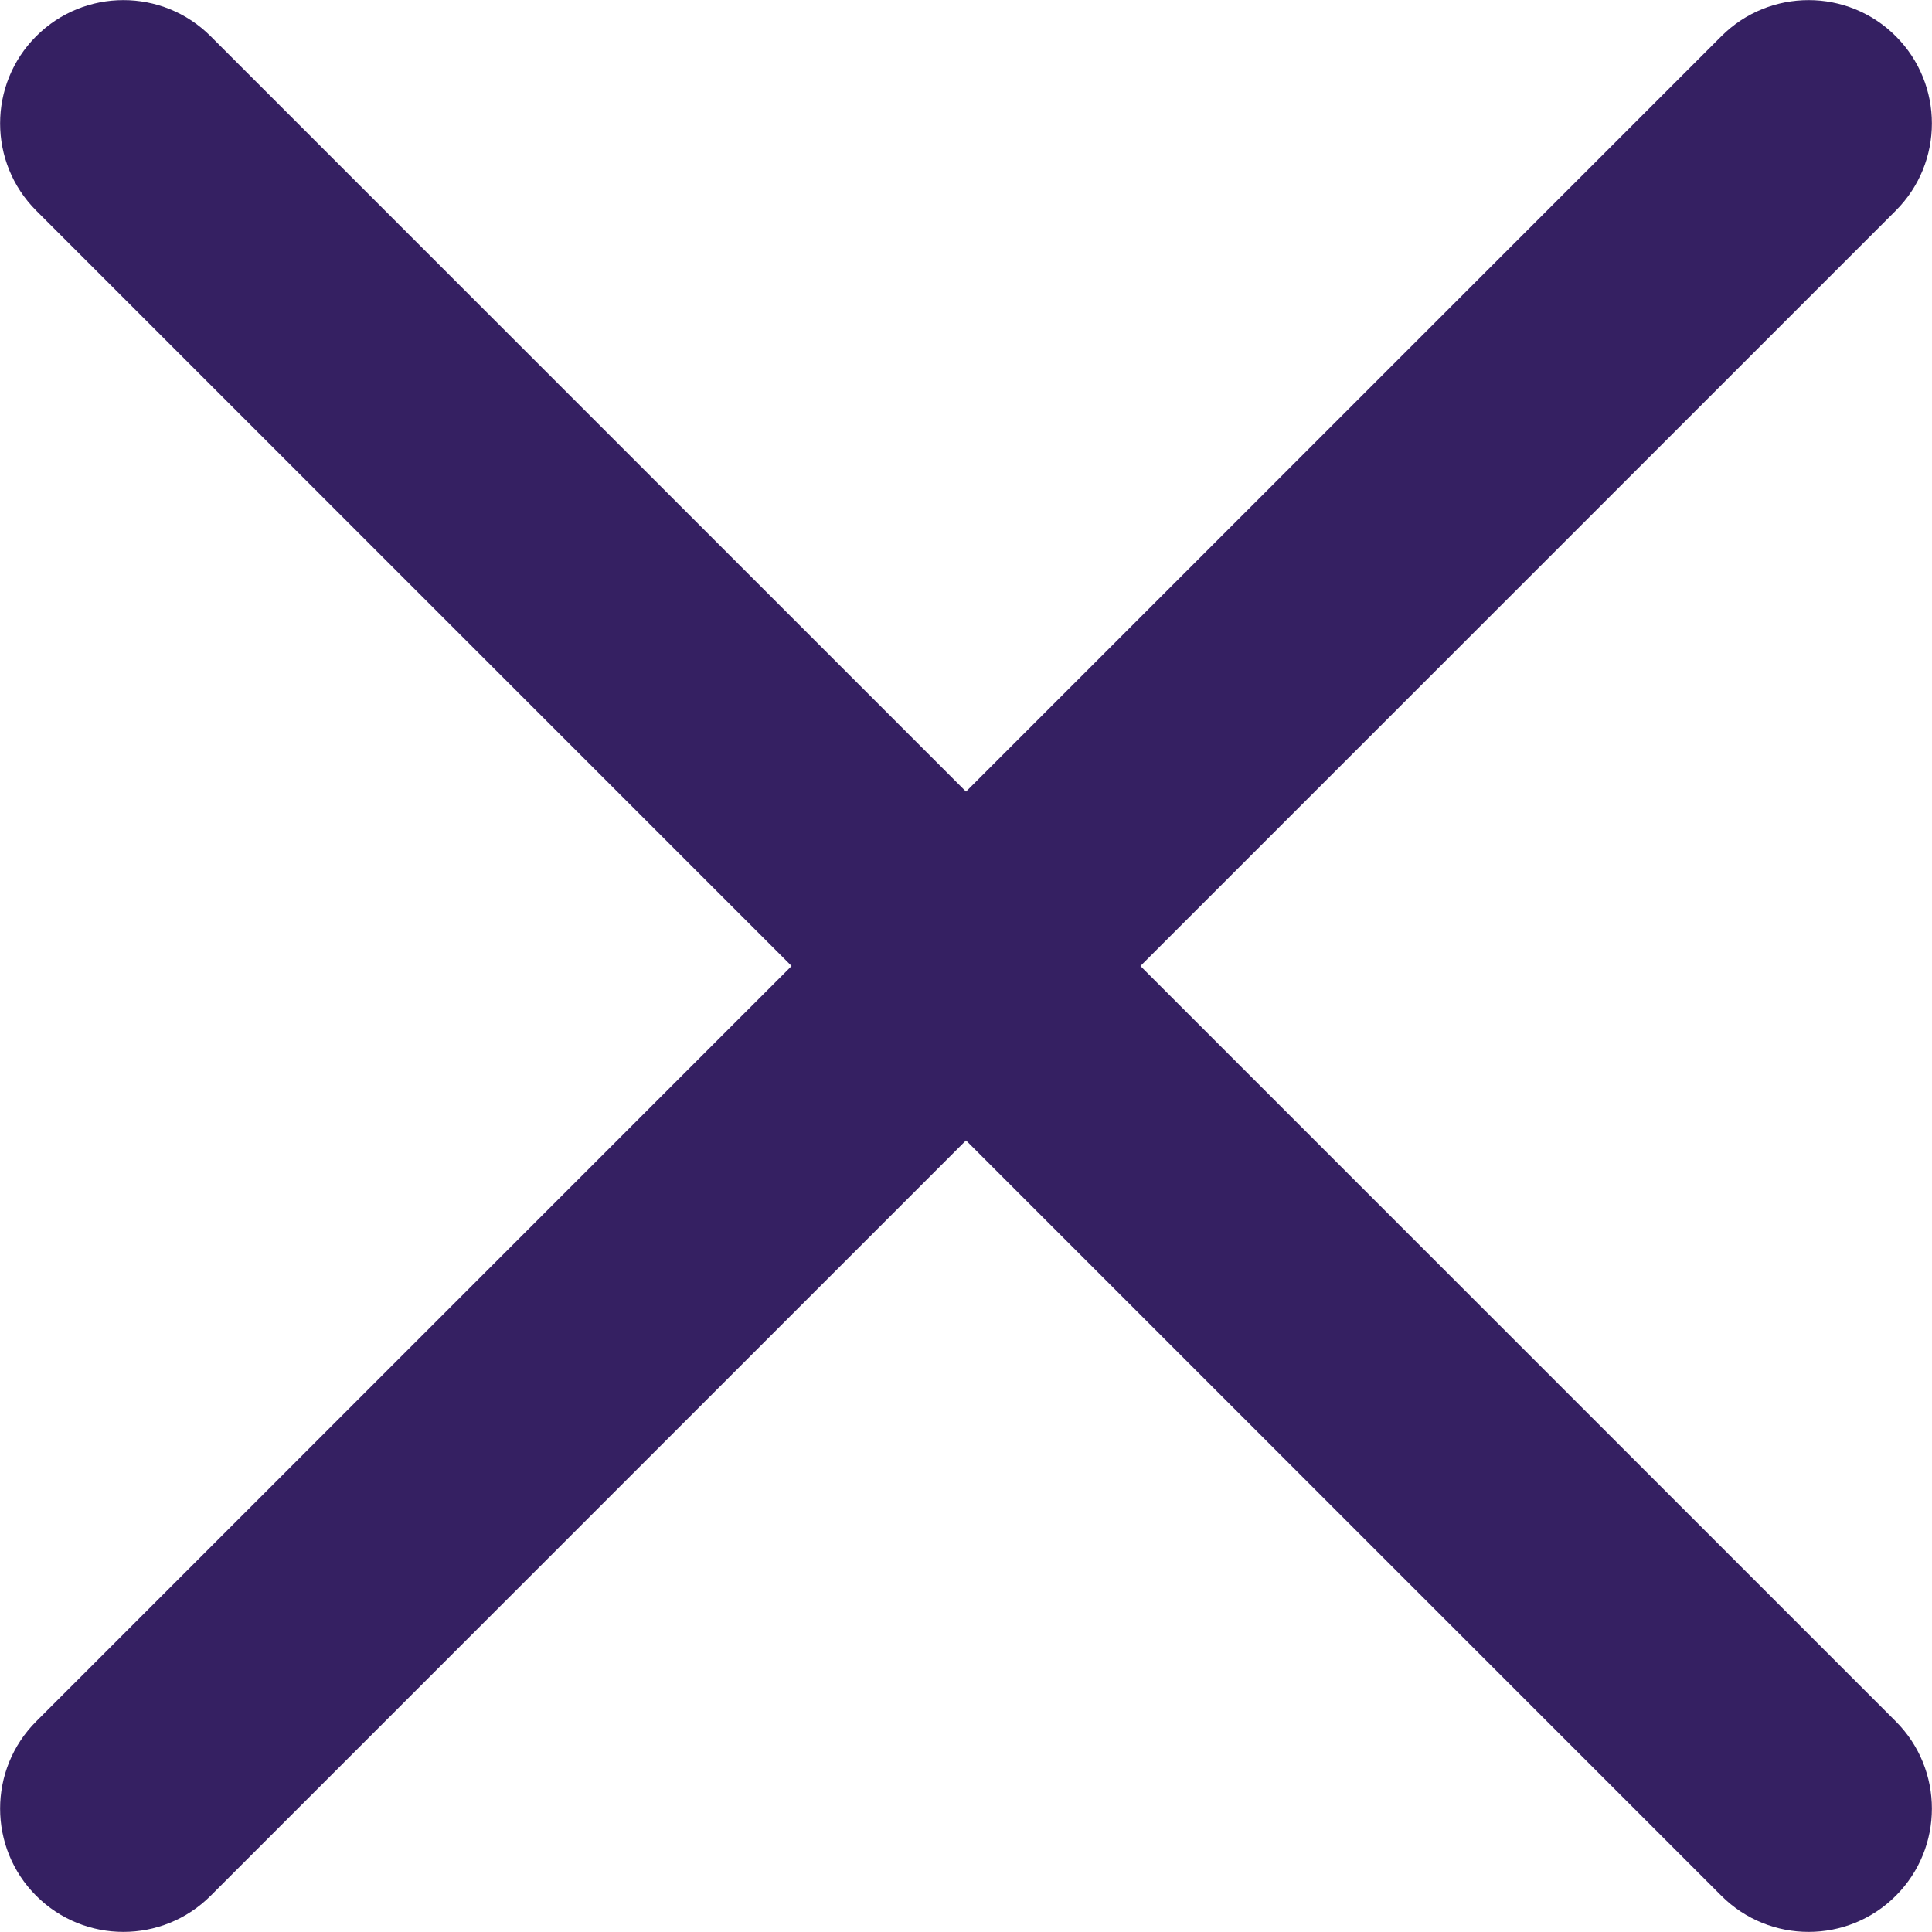
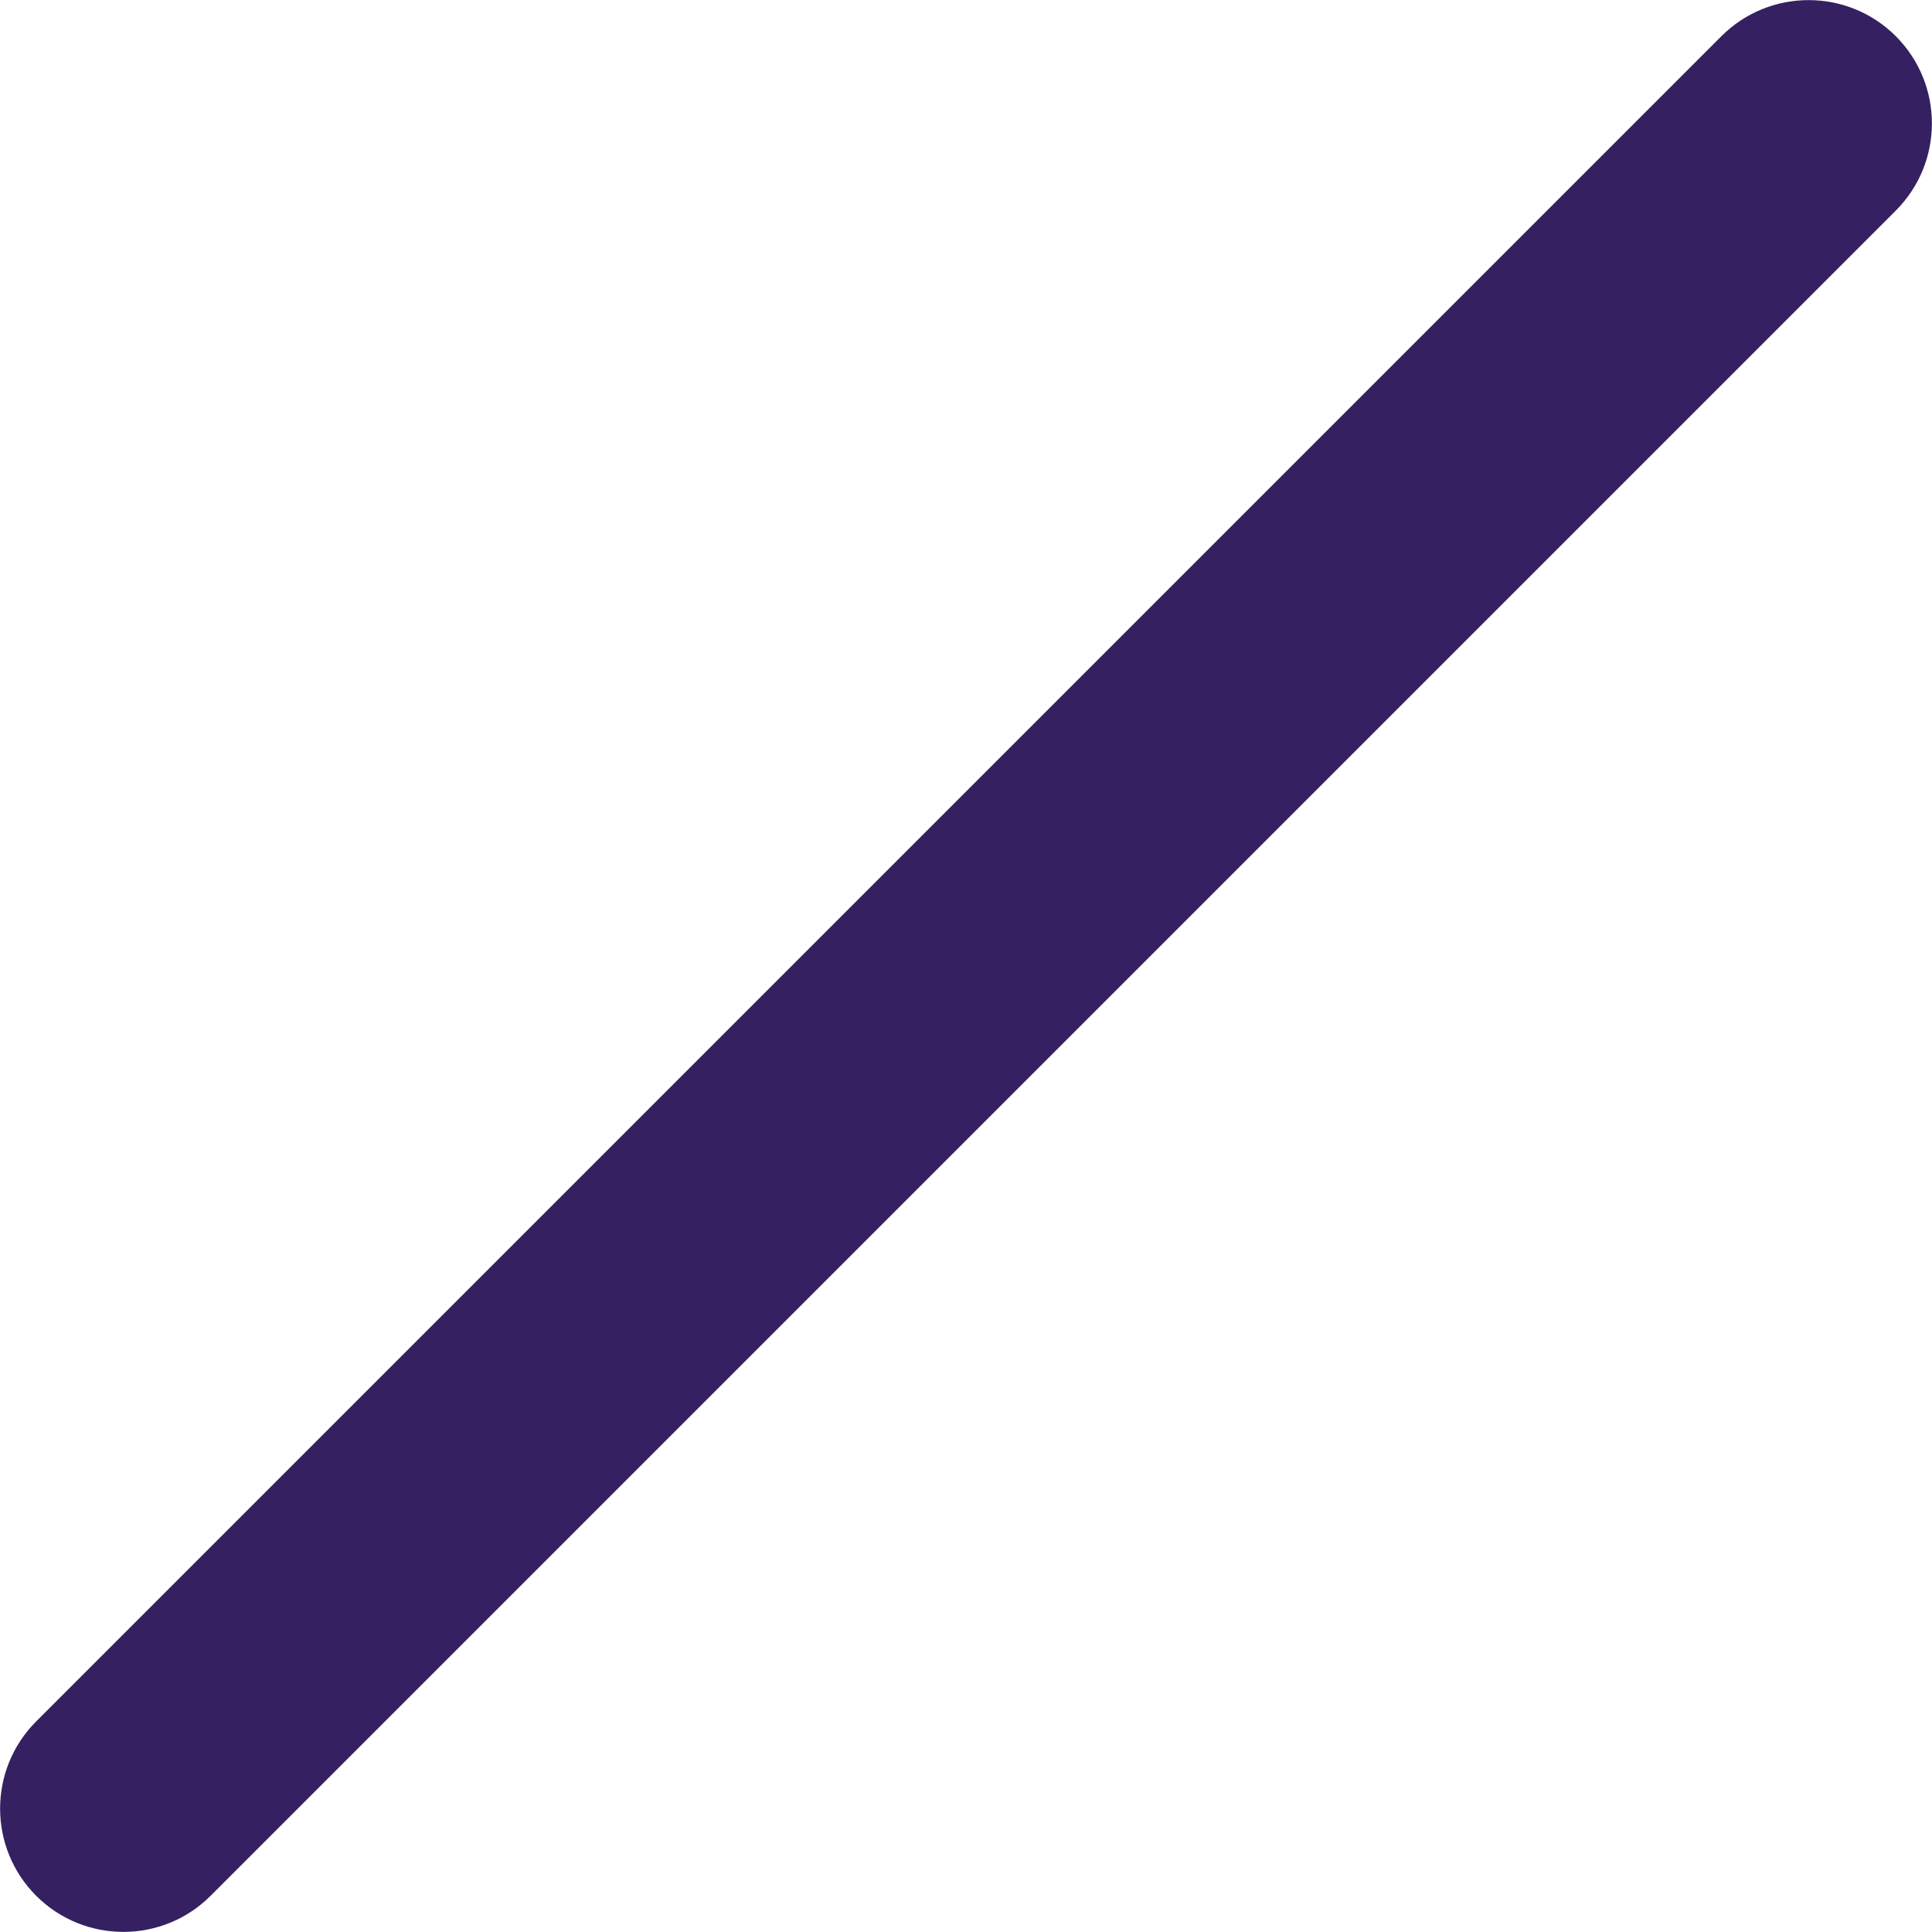
<svg xmlns="http://www.w3.org/2000/svg" id="Layer_1" viewBox="0 0 46.97 46.97">
  <defs>
    <style>.cls-1{fill:#352062;stroke-width:0px;}</style>
  </defs>
  <path class="cls-1" d="m46.09,5.12L5.12,46.09c-1.17,1.17-3.07,1.17-4.24,0s-1.17-3.07,0-4.24L41.85.88c1.17-1.17,3.07-1.17,4.24,0s1.17,3.07,0,4.24Z" />
-   <path class="cls-1" d="m.88,5.12l40.97,40.97c1.17,1.17,3.07,1.17,4.24,0s1.17-3.07,0-4.24L5.12.88c-1.17-1.17-3.07-1.17-4.24,0s-1.17,3.07,0,4.24Z" />
</svg>